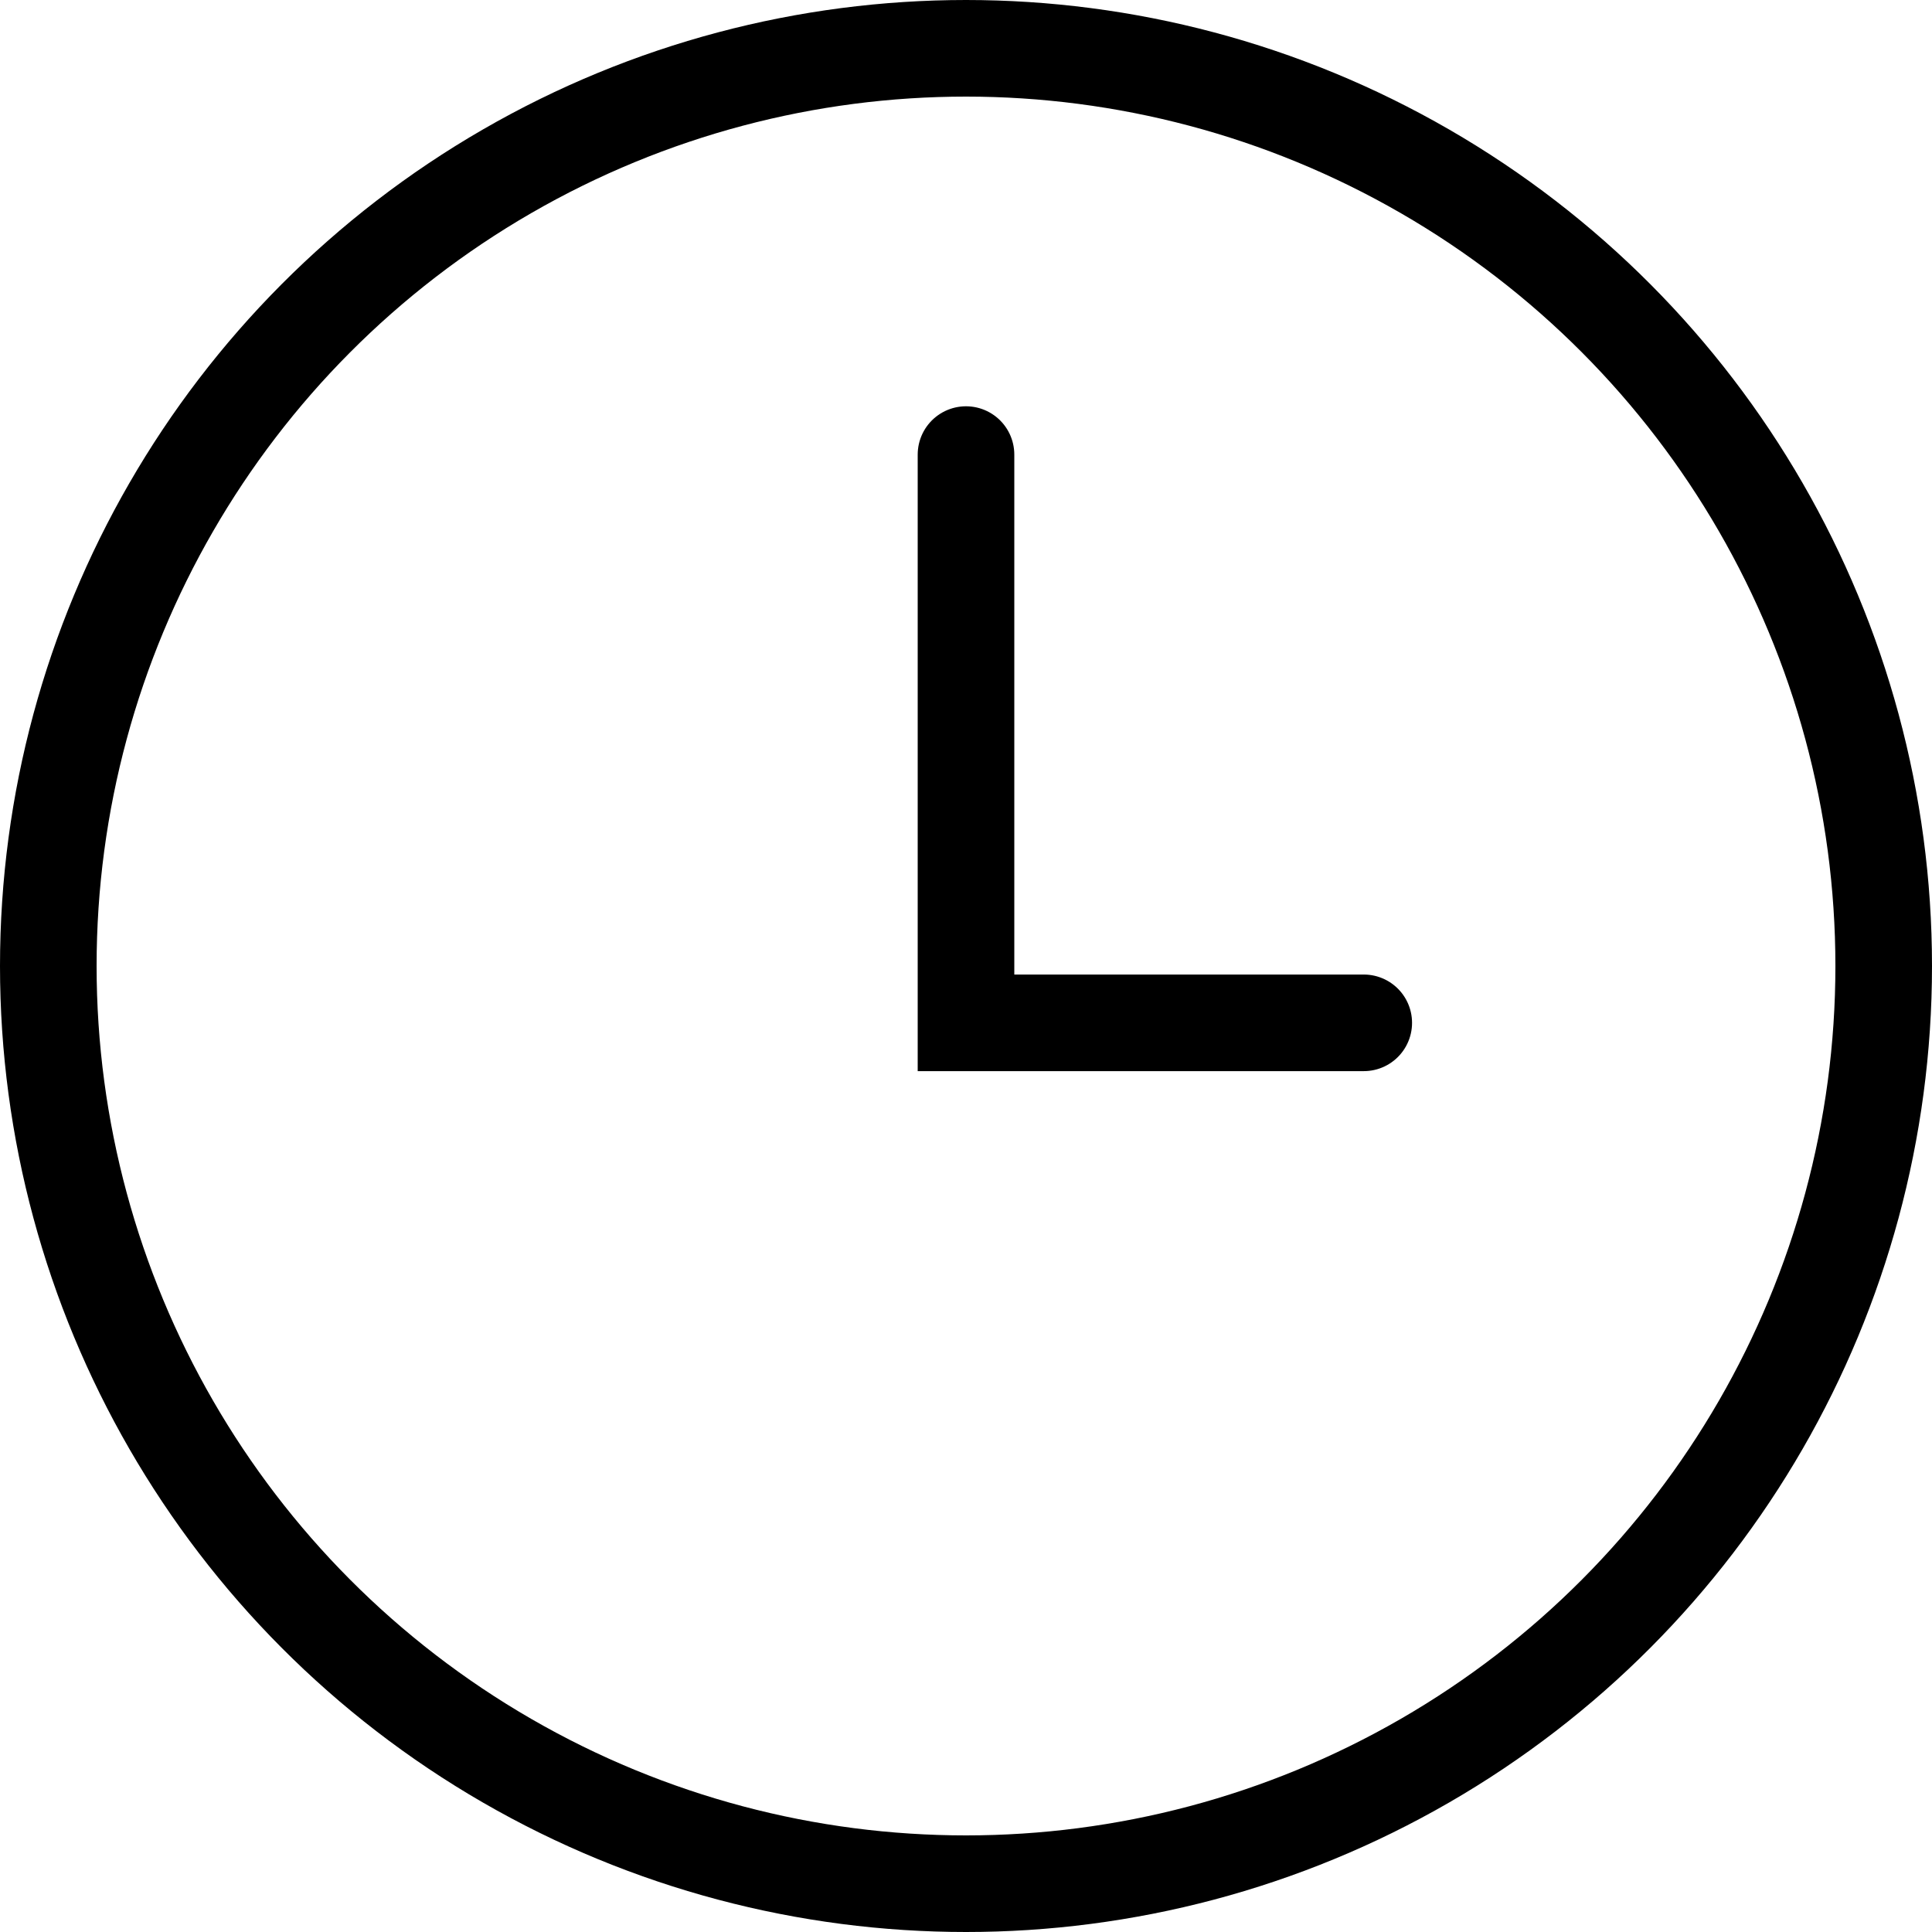
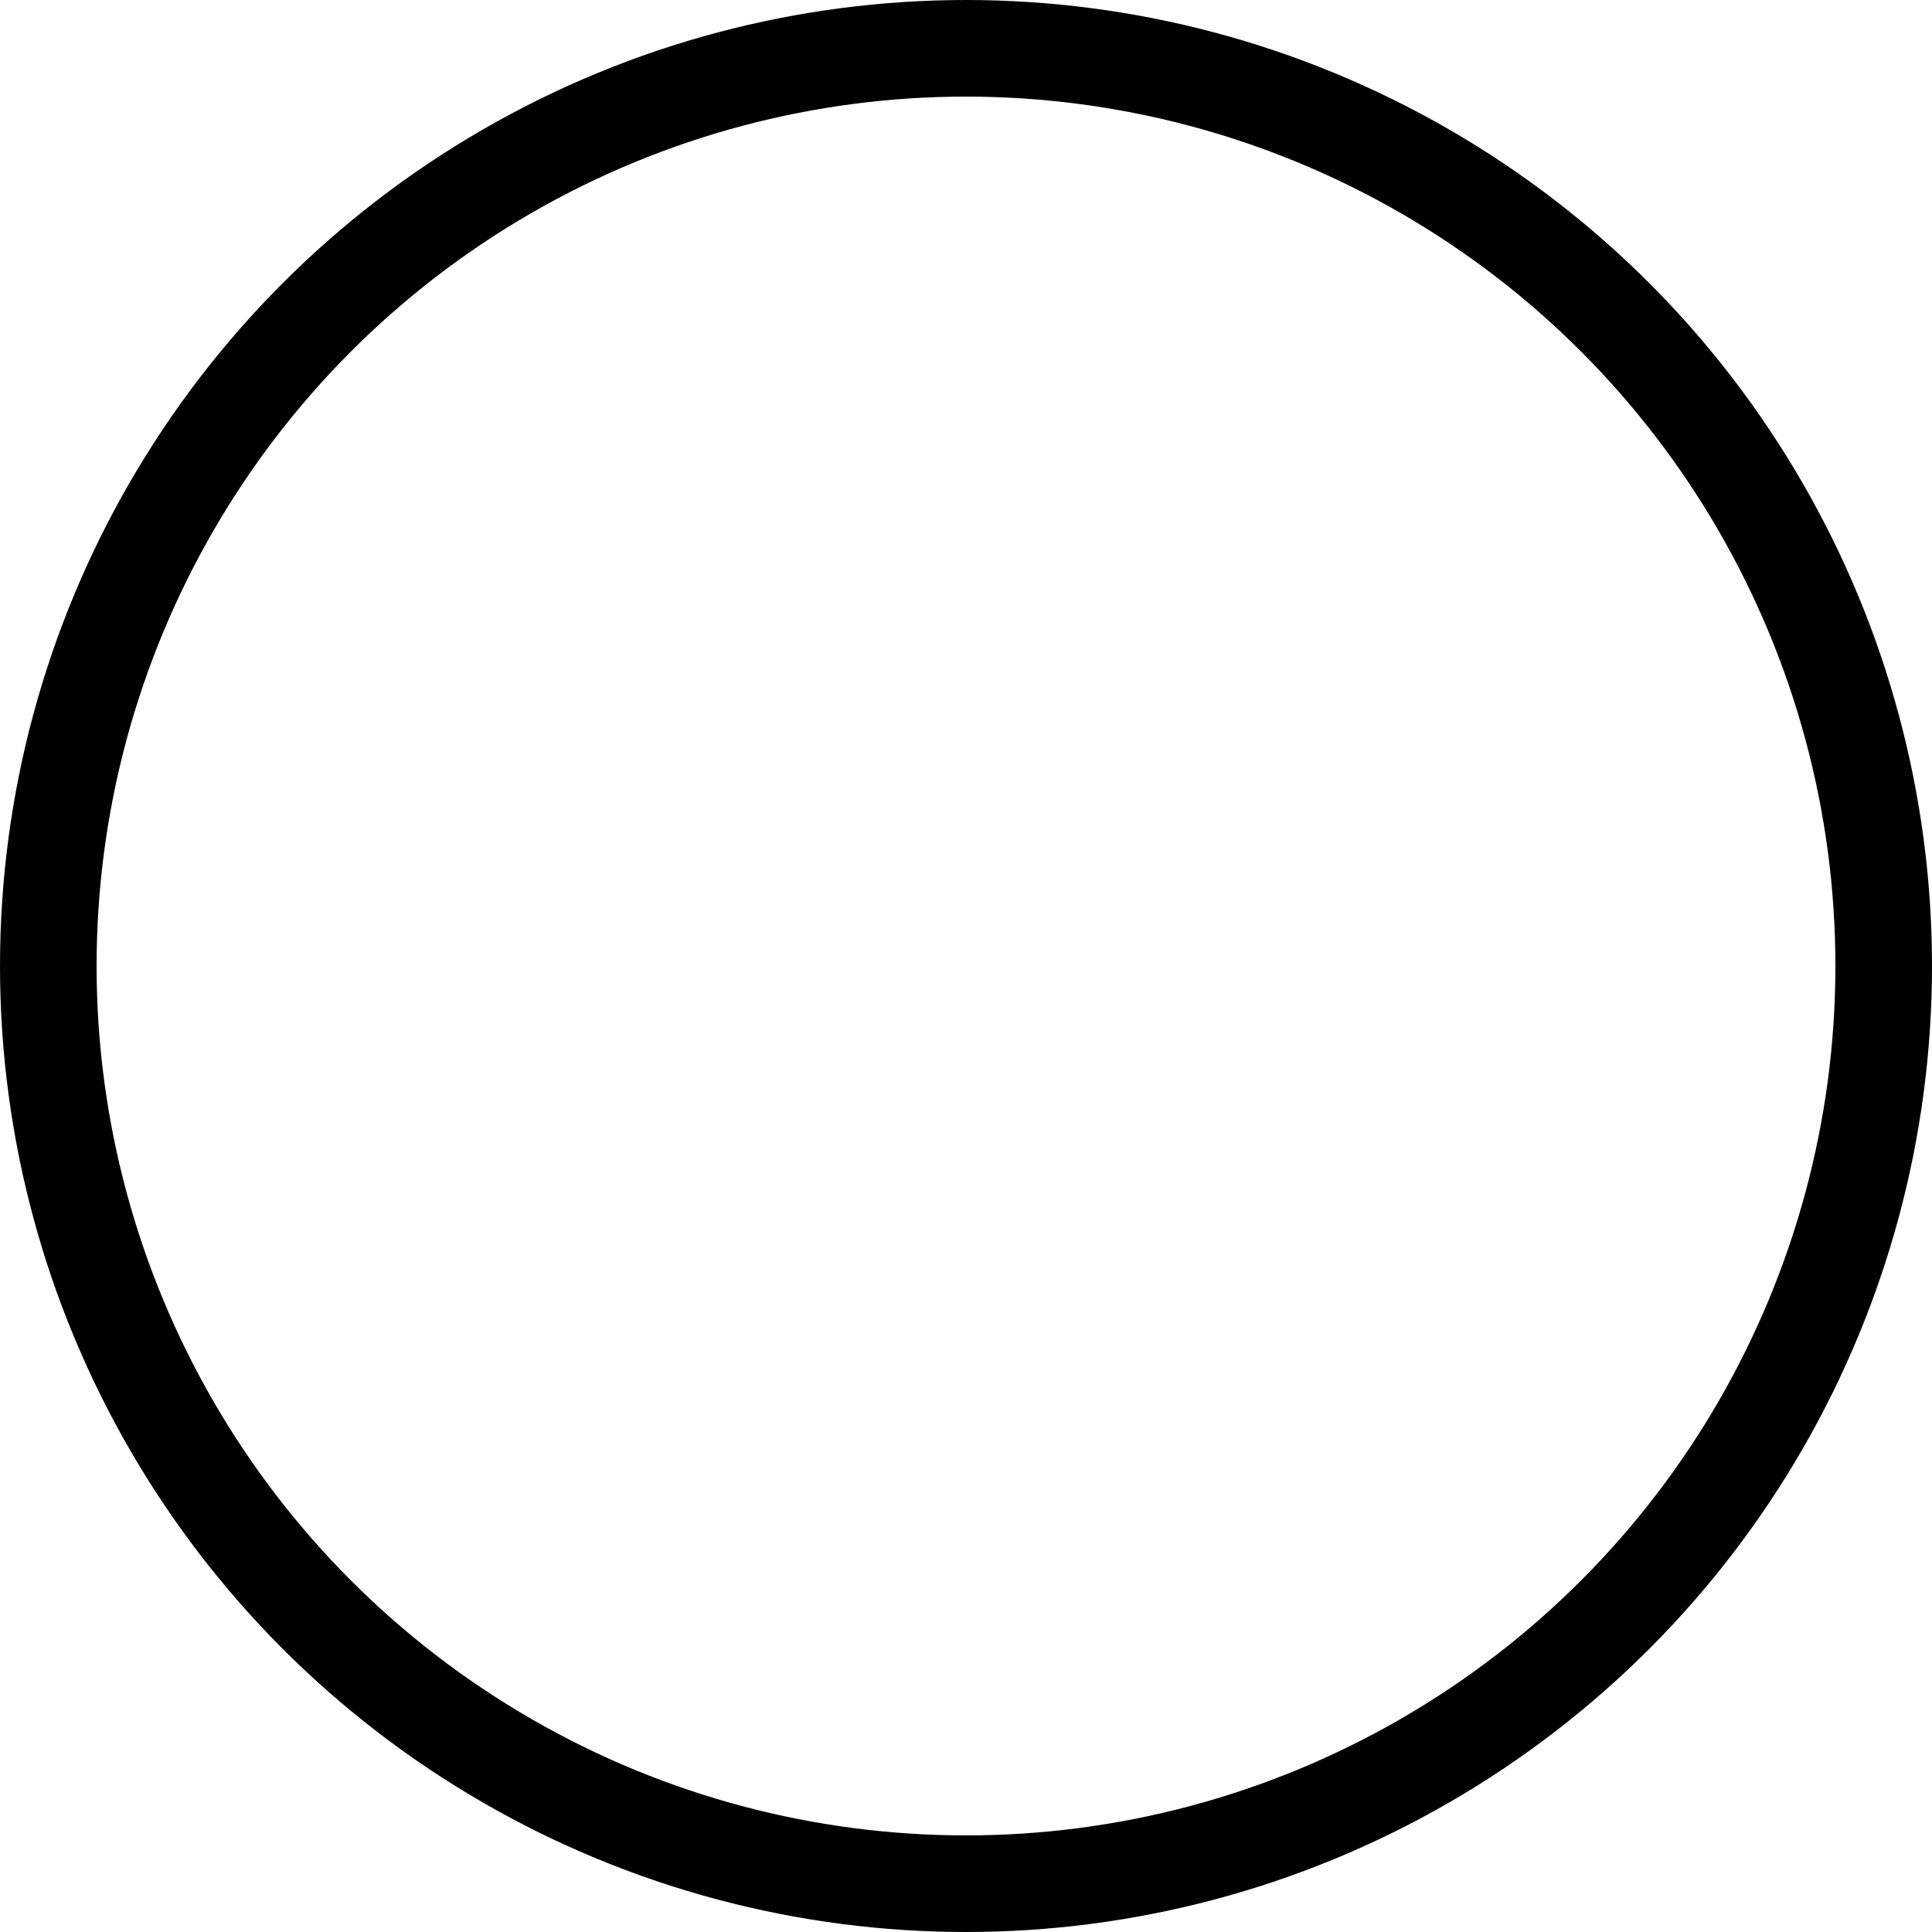
<svg xmlns="http://www.w3.org/2000/svg" width="48" height="48" viewBox="0 0 48 48" fill="none">
  <circle cx="24" cy="24" r="22.8" stroke="black" stroke-width="2.4" />
-   <path d="M24 11.294V25.412H33.882" stroke="black" stroke-width="2.4" stroke-linecap="round" />
</svg>